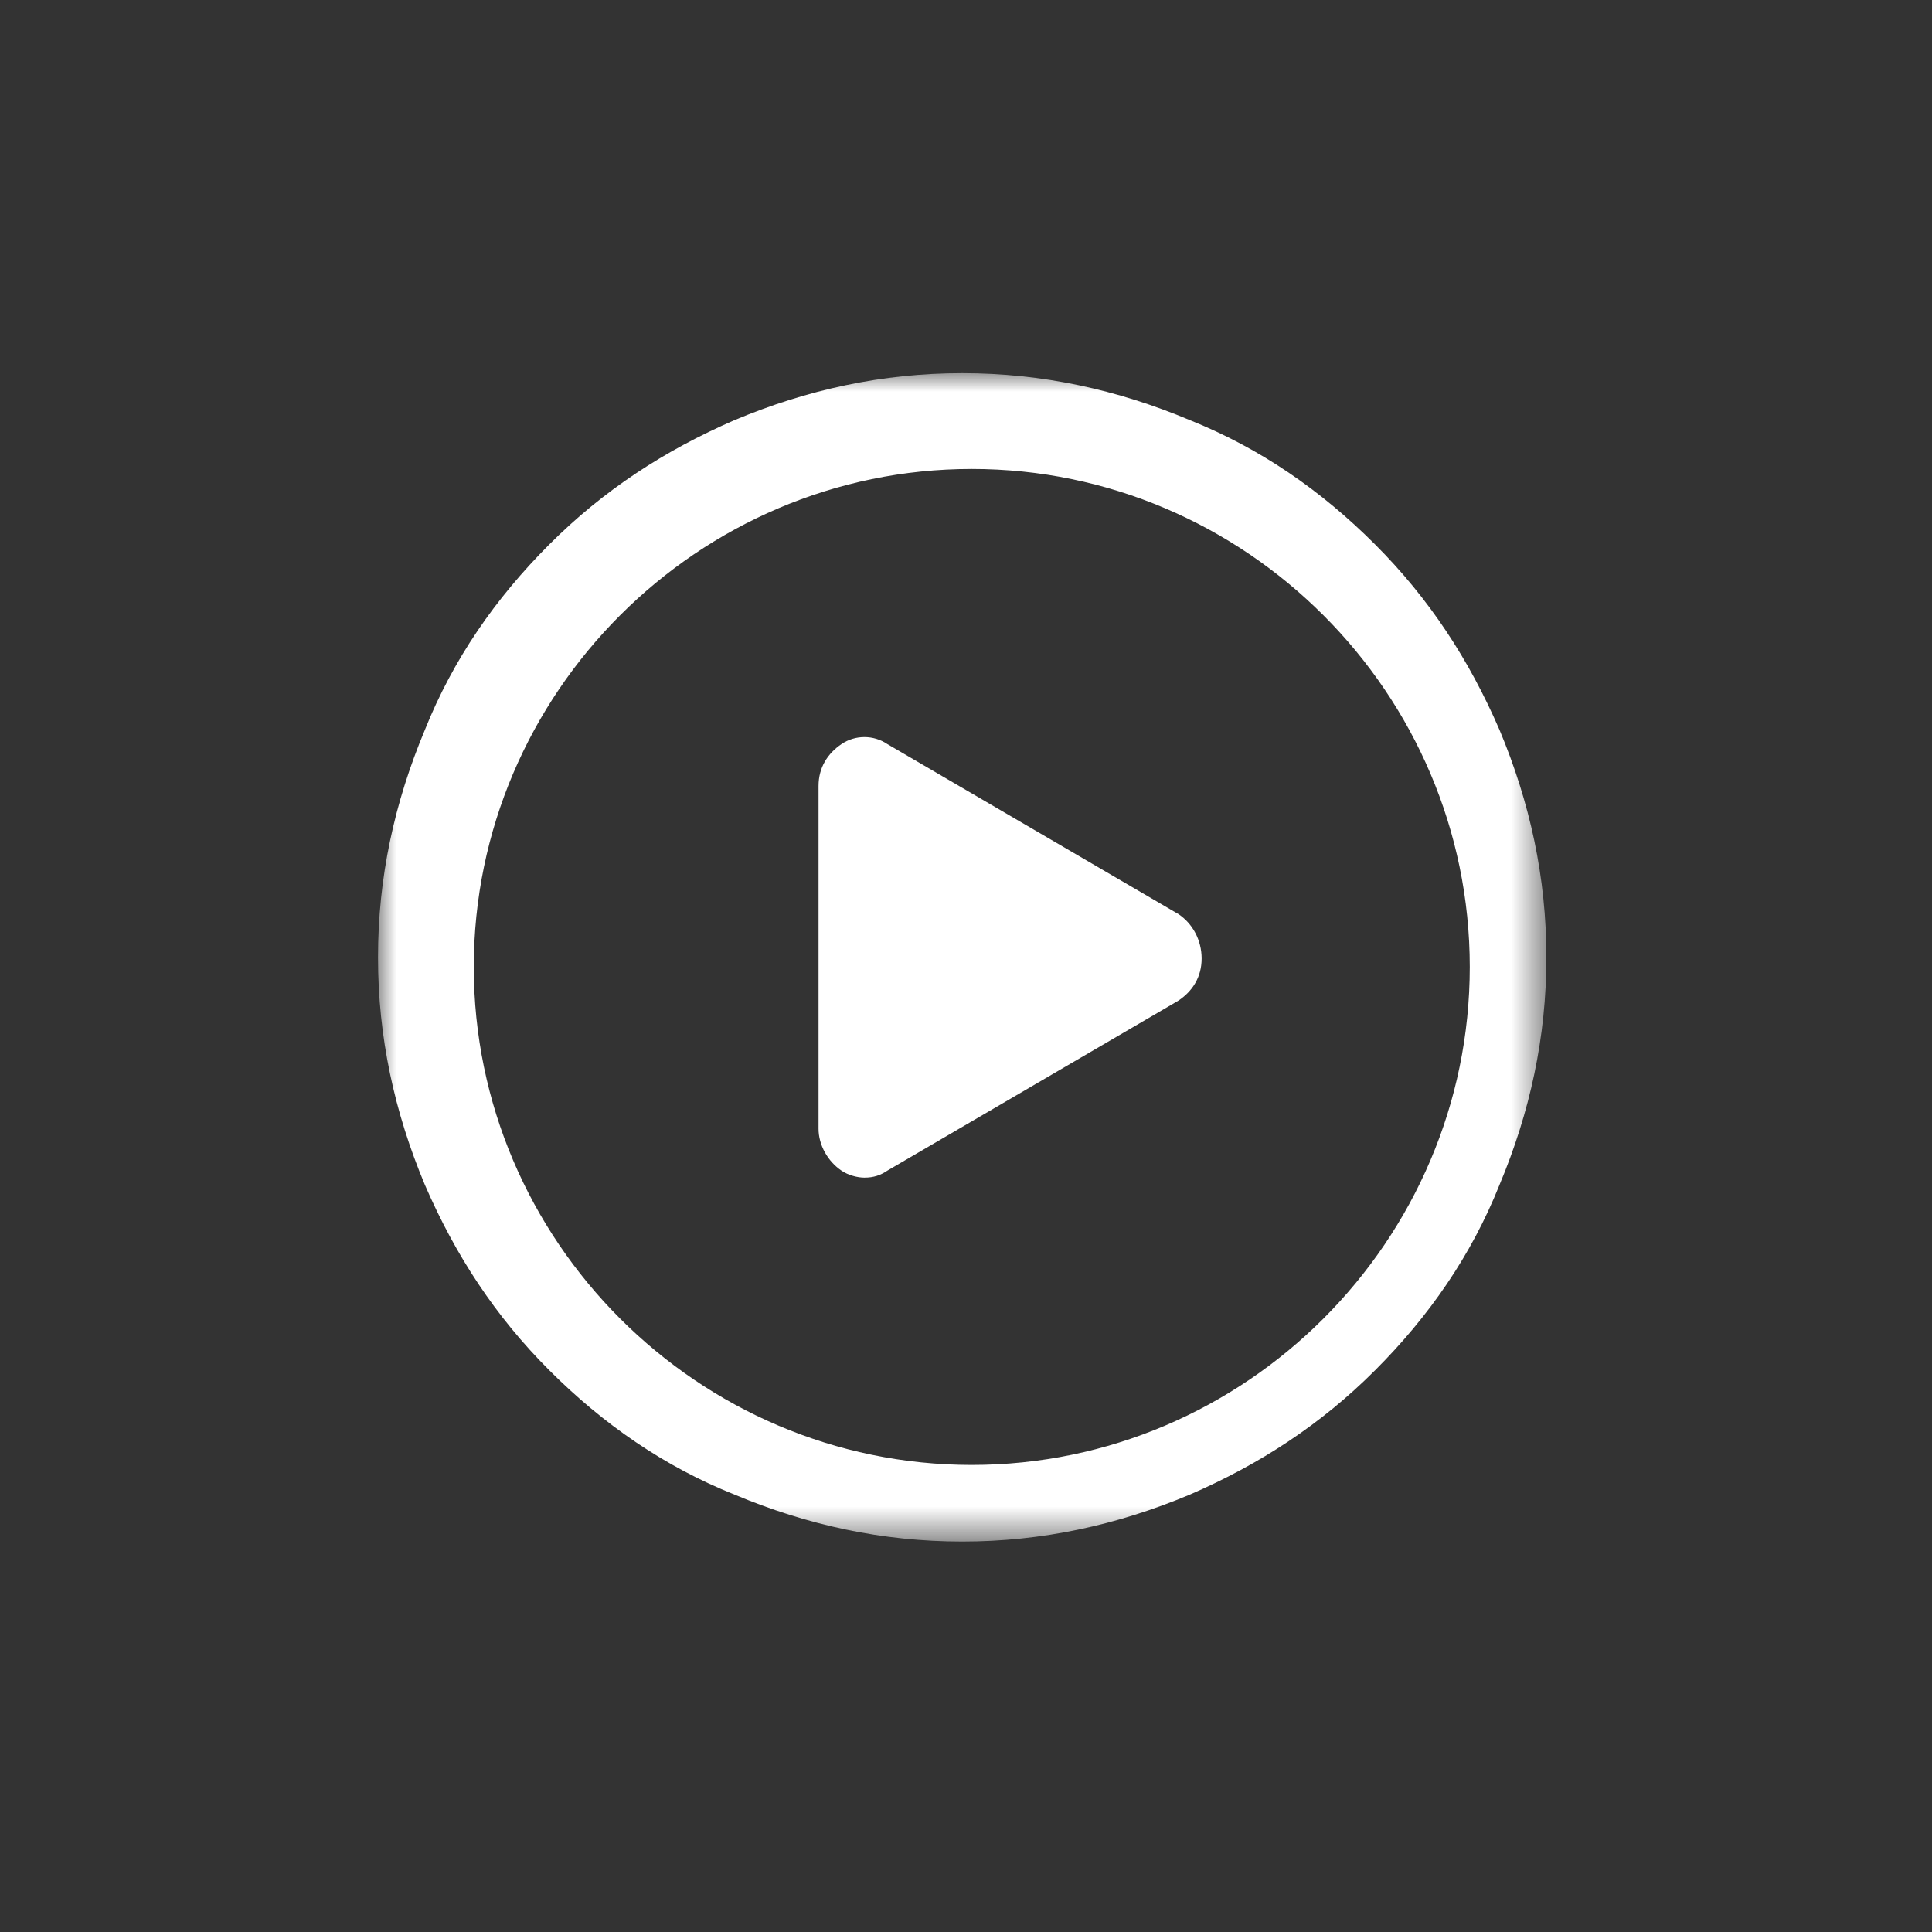
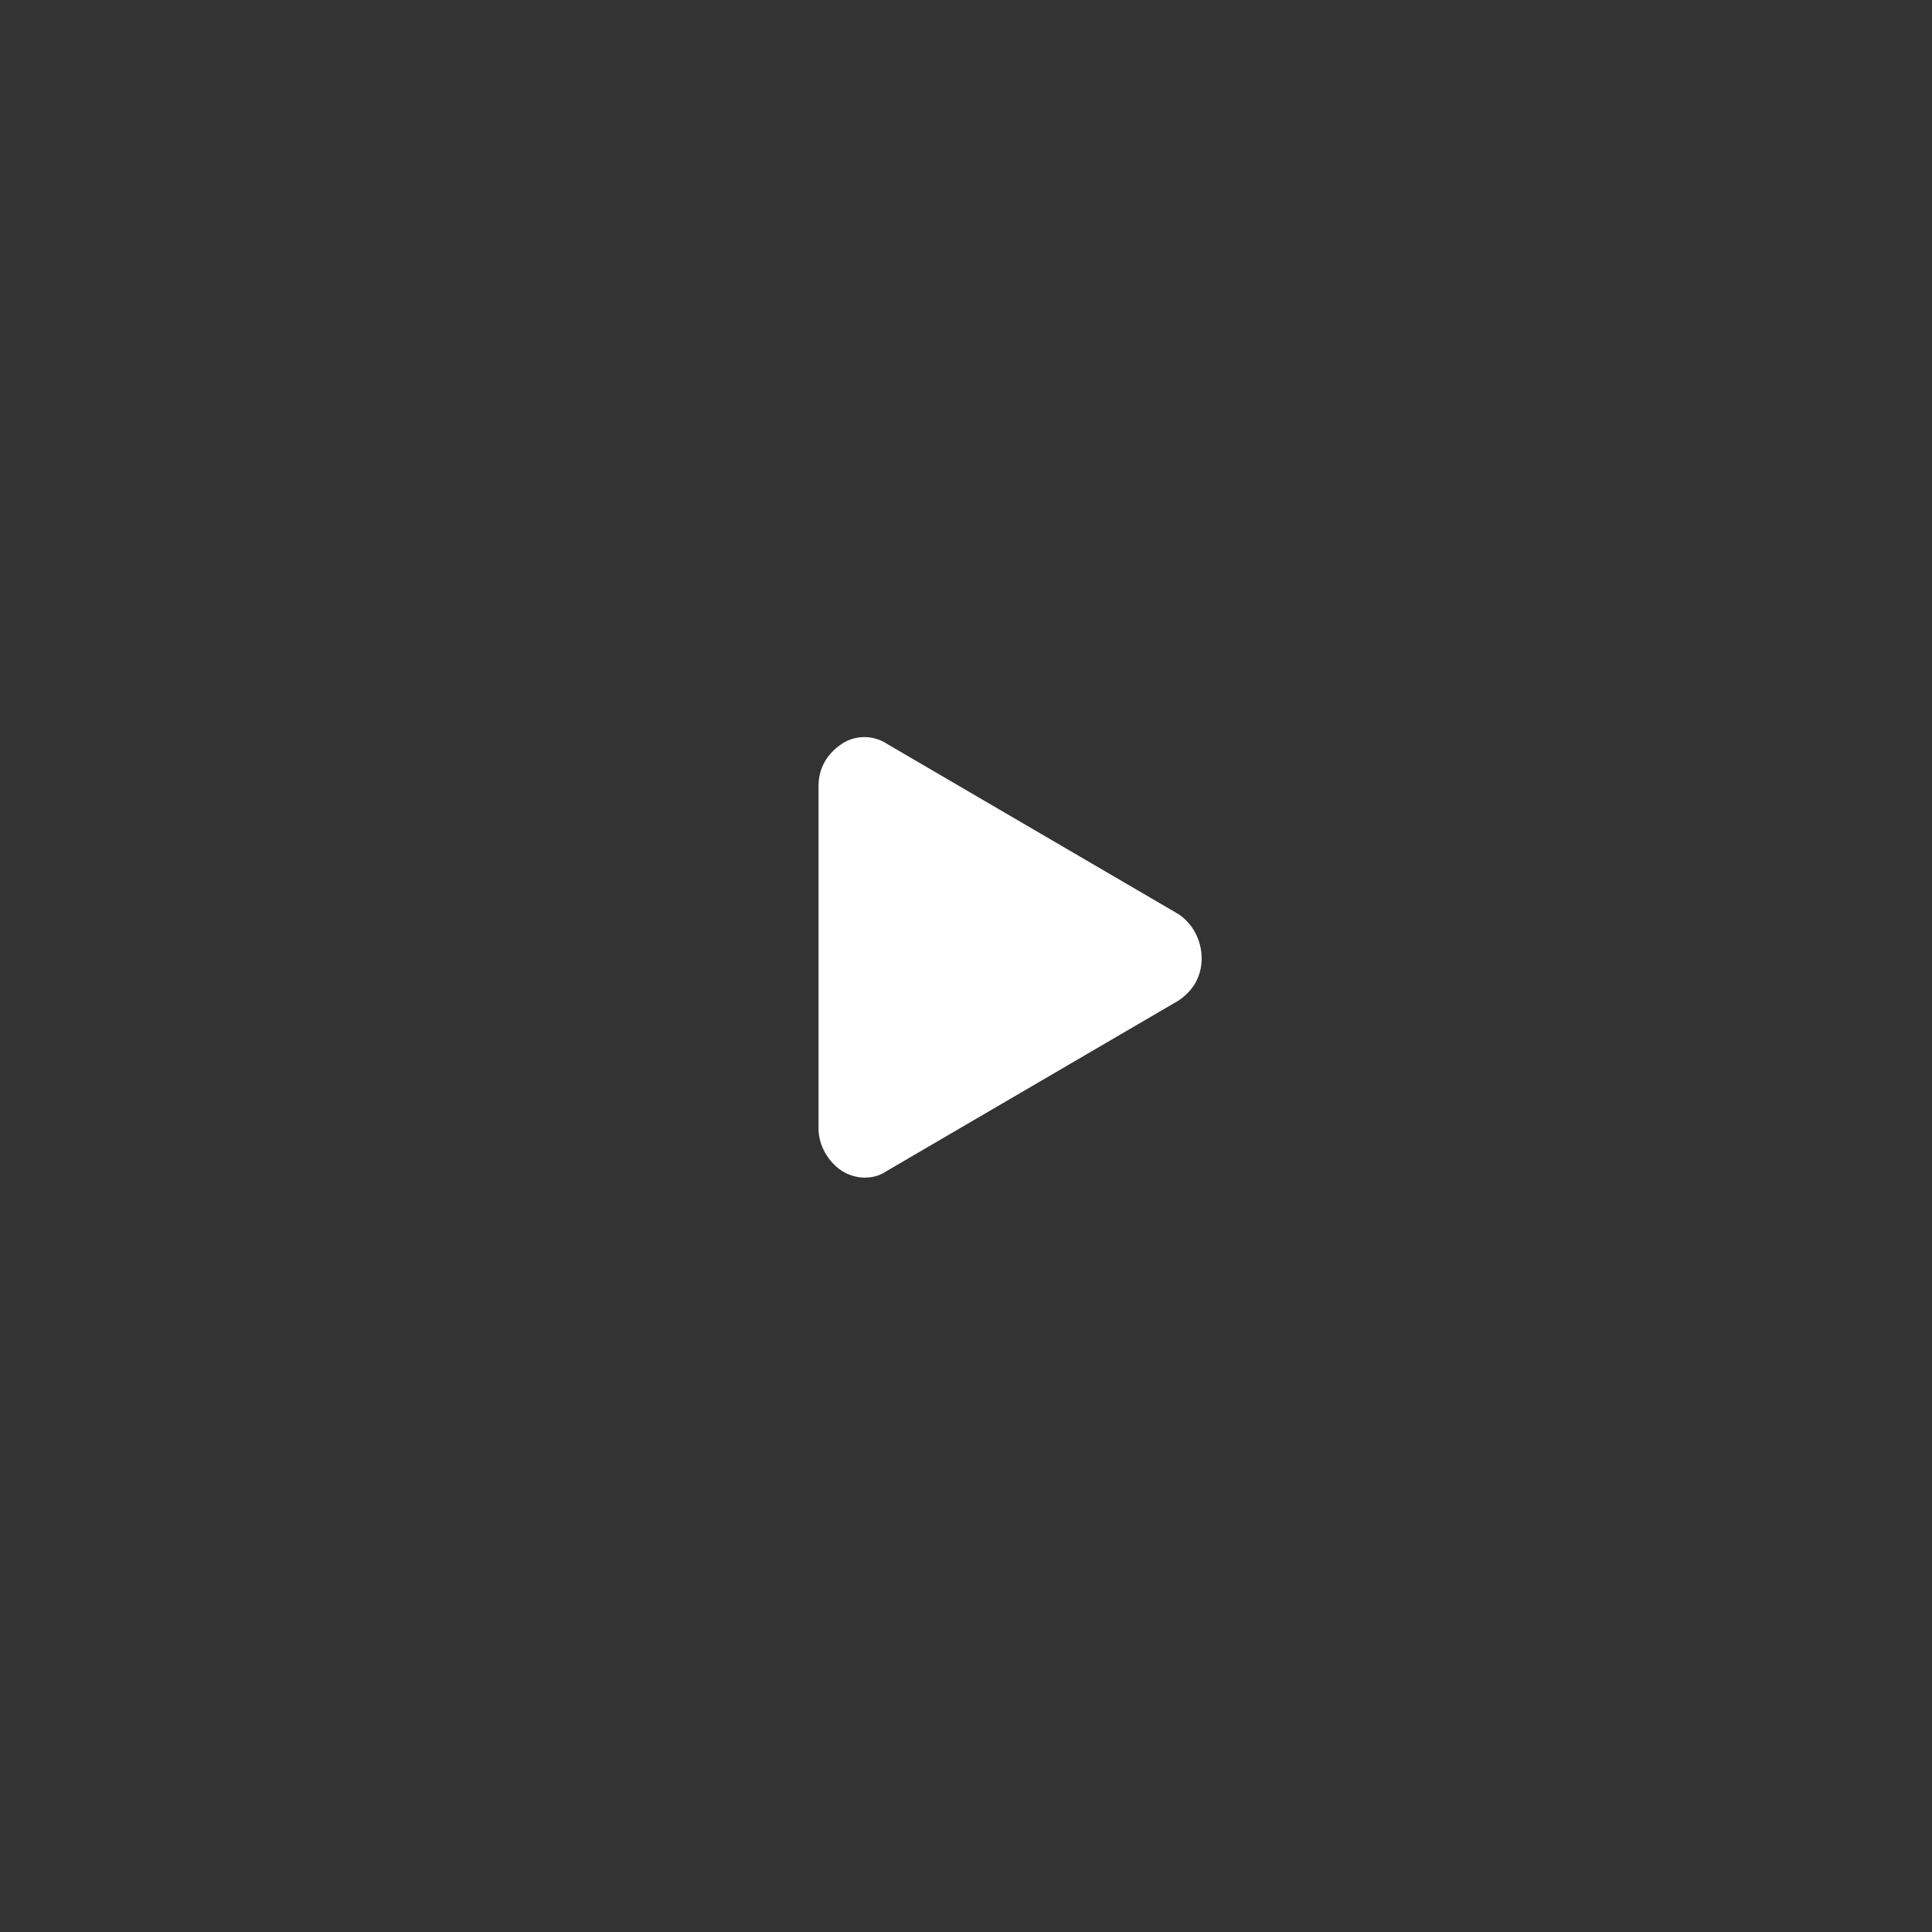
<svg xmlns="http://www.w3.org/2000/svg" xmlns:xlink="http://www.w3.org/1999/xlink" width="52px" height="52px" viewBox="0 0 52 52" version="1.1">
  <rect x="0" y="0" width="52" height="52" fill="#333333" stroke="none" />
  <title>1A555577-767E-415A-AA84-7CBD428FEF6F</title>
  <defs>
    <polygon id="path-1" points="3.15021991e-13 9.157616e-15 31.447 9.157616e-15 31.447 31.447 3.15021991e-13 31.447" />
  </defs>
  <g id="Mobile" stroke="none" stroke-width="1" fill="none" fill-rule="evenodd">
    <g id="5.0-See-Resources" transform="translate(-162, -359)">
      <g id="marquee" transform="translate(0, 69)">
        <g transform="translate(17, 282)" id="info_resources">
          <g id="icn_videos-circle" transform="translate(145.894, 8.764)">
            <g id="Group-6" transform="translate(9.28, 9.28)">
              <path d="M21.55,14.563 L13.709,9.983 C13.339,9.732 12.844,9.732 12.475,9.983 C12.104,10.234 11.857,10.611 11.857,11.112 L11.857,20.335 C11.857,20.774 12.104,21.213 12.475,21.464 C12.66,21.589 12.907,21.652 13.092,21.652 C13.339,21.652 13.524,21.589 13.709,21.464 L21.55,16.884 C21.921,16.633 22.168,16.257 22.168,15.755 C22.168,15.253 21.921,14.814 21.55,14.563" id="Fill-1" fill="#FFFFFF" />
              <g id="Group-5">
                <mask id="mask-2" fill="white">
                  <use xlink:href="#path-1" />
                </mask>
                <g id="Clip-4" />
-                 <path d="M15.981,29.385 C8.612,29.385 2.578,23.35 2.578,15.981 C2.578,8.612 8.612,2.578 15.981,2.578 C23.35,2.578 29.385,8.612 29.385,15.981 C29.385,23.35 23.35,29.385 15.981,29.385 M30.184,9.598 C29.363,7.704 28.29,6.063 26.837,4.61 C25.385,3.157 23.743,2.021 21.849,1.263 C19.891,0.442 17.871,0 15.724,0 C13.577,0 11.556,0.442 9.598,1.263 C7.704,2.084 6.062,3.157 4.61,4.61 C3.157,6.063 2.021,7.704 1.263,9.598 C0.442,11.556 0,13.576 0,15.723 C0,17.87 0.442,19.891 1.263,21.849 C2.084,23.743 3.157,25.385 4.61,26.837 C6.062,28.29 7.704,29.427 9.598,30.184 C11.556,31.005 13.577,31.447 15.724,31.447 C17.871,31.447 19.891,31.005 21.849,30.184 C23.743,29.363 25.385,28.29 26.837,26.837 C28.29,25.385 29.427,23.743 30.184,21.849 C31.005,19.891 31.447,17.87 31.447,15.723 C31.447,13.576 31.005,11.556 30.184,9.598" id="Fill-3" fill="#FFFFFF" mask="url(#mask-2)" />
              </g>
            </g>
          </g>
        </g>
      </g>
    </g>
  </g>
</svg>